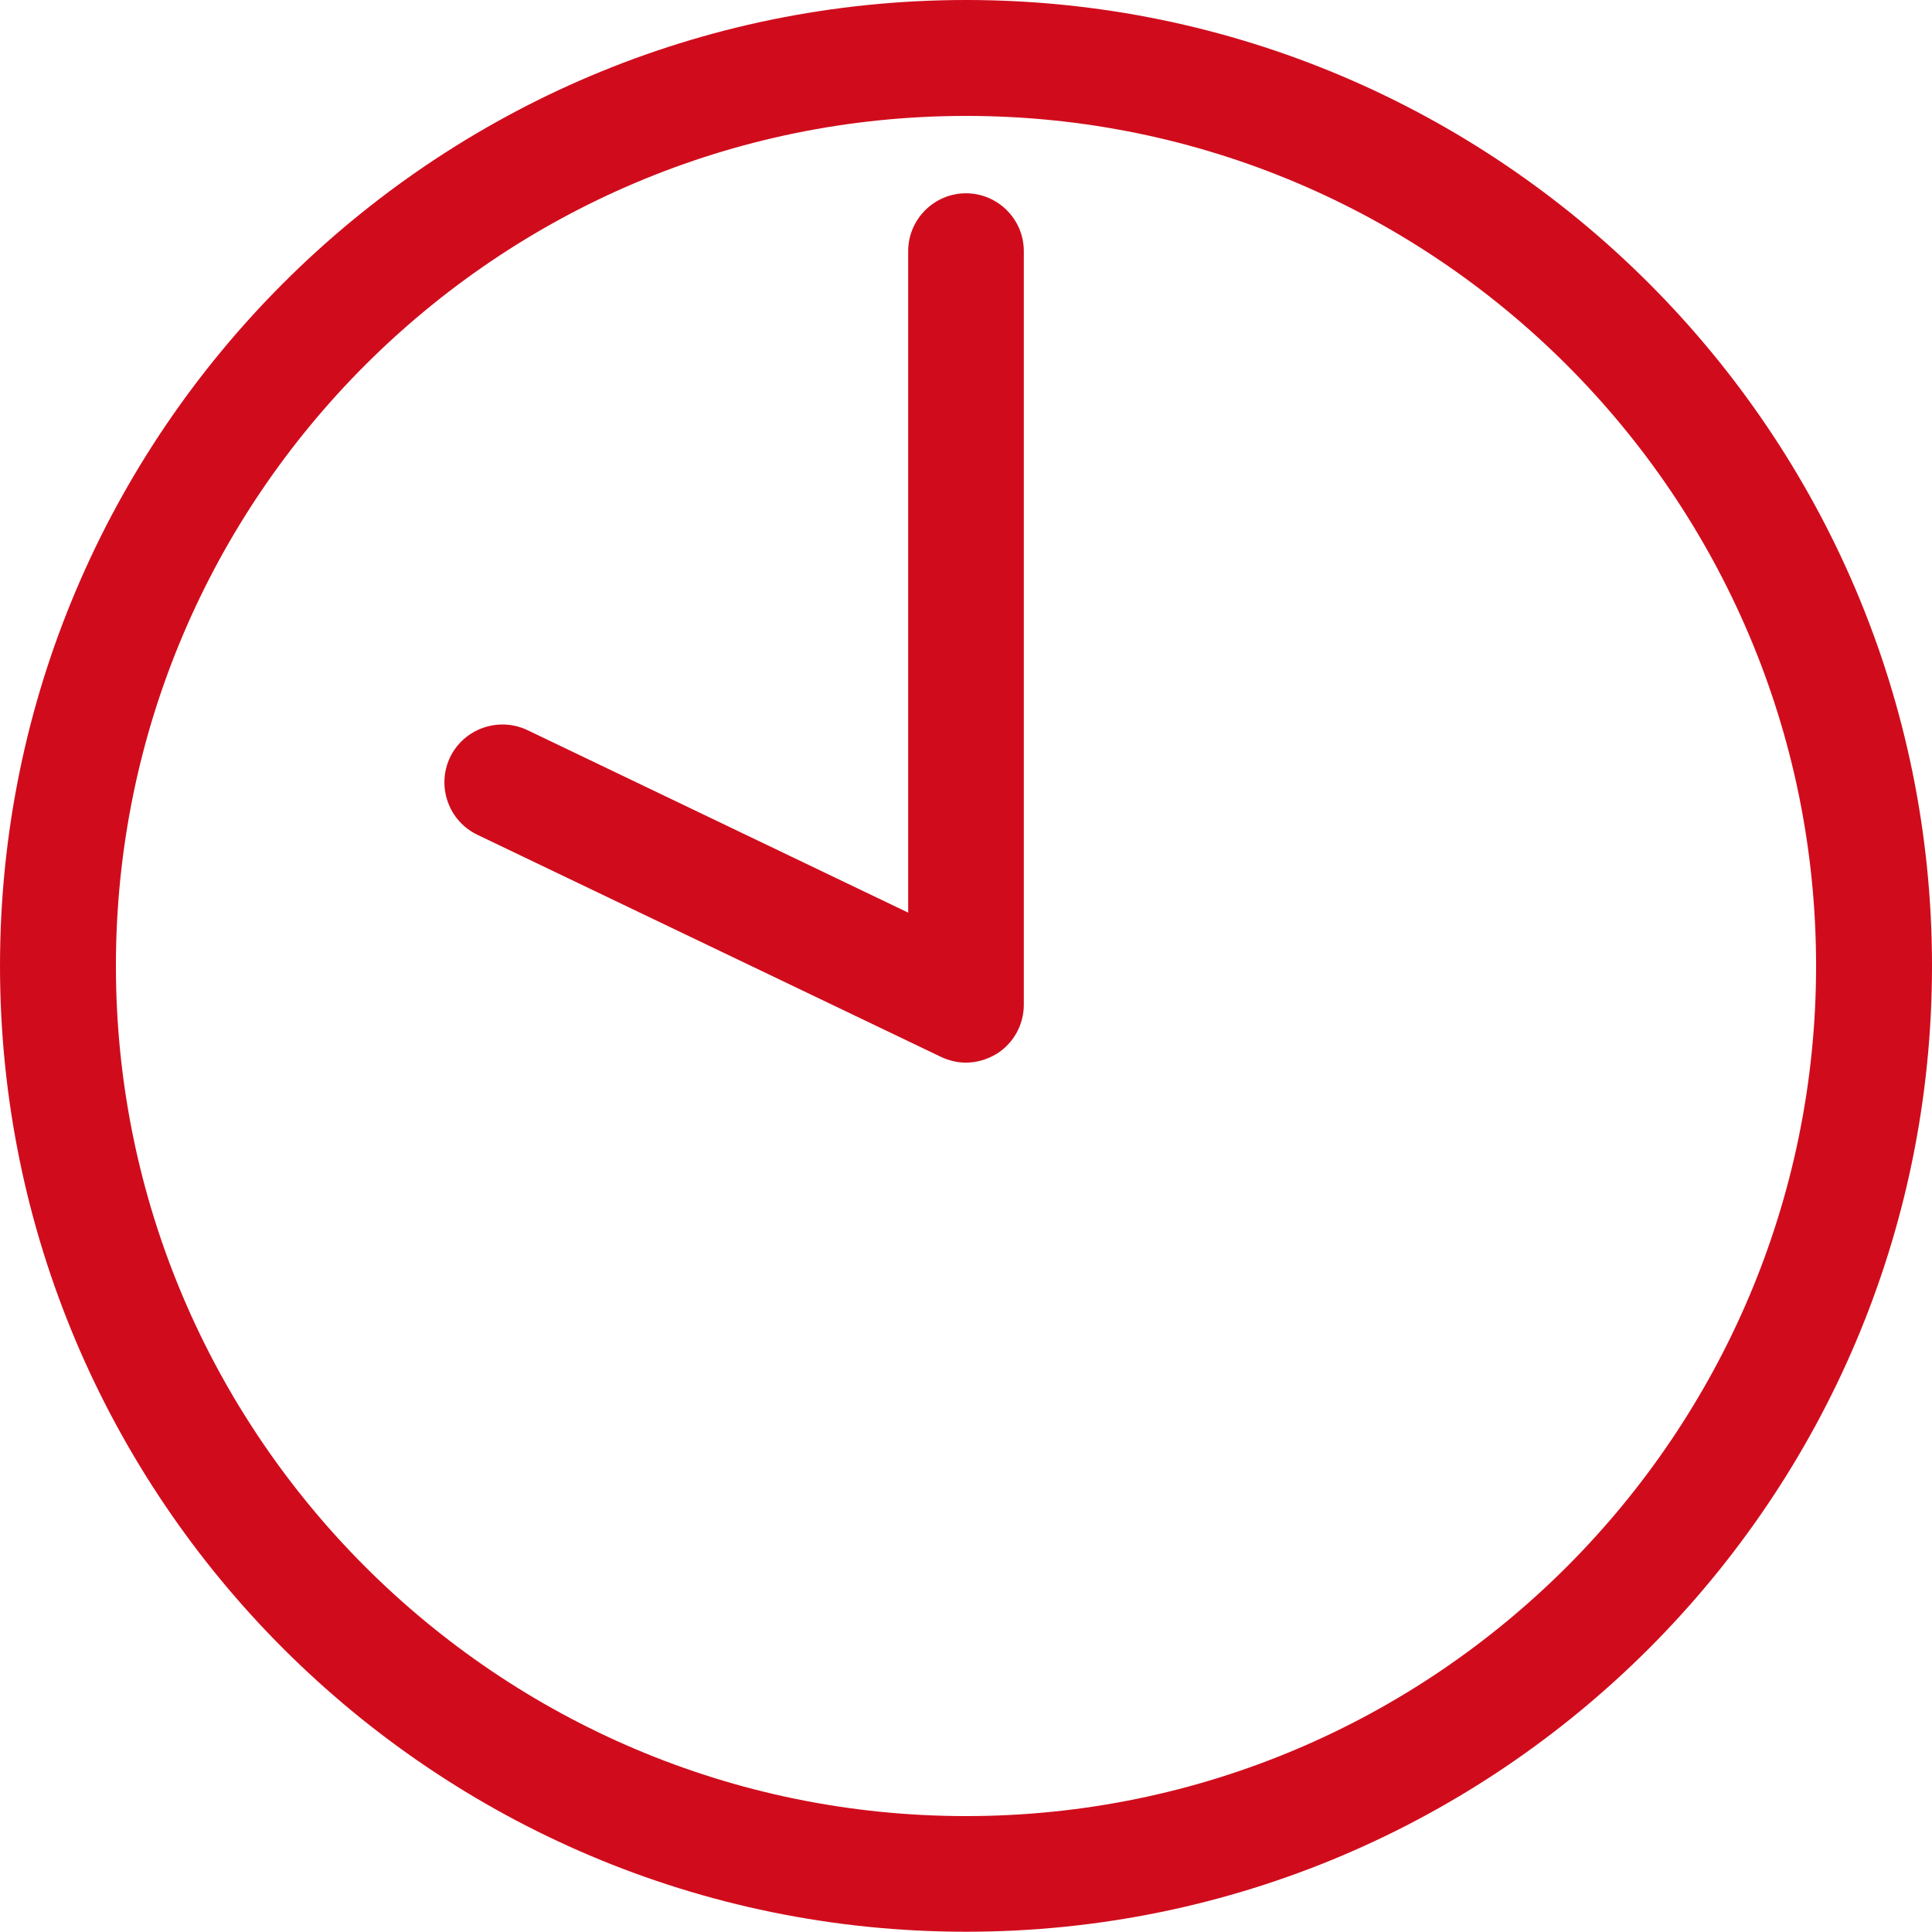
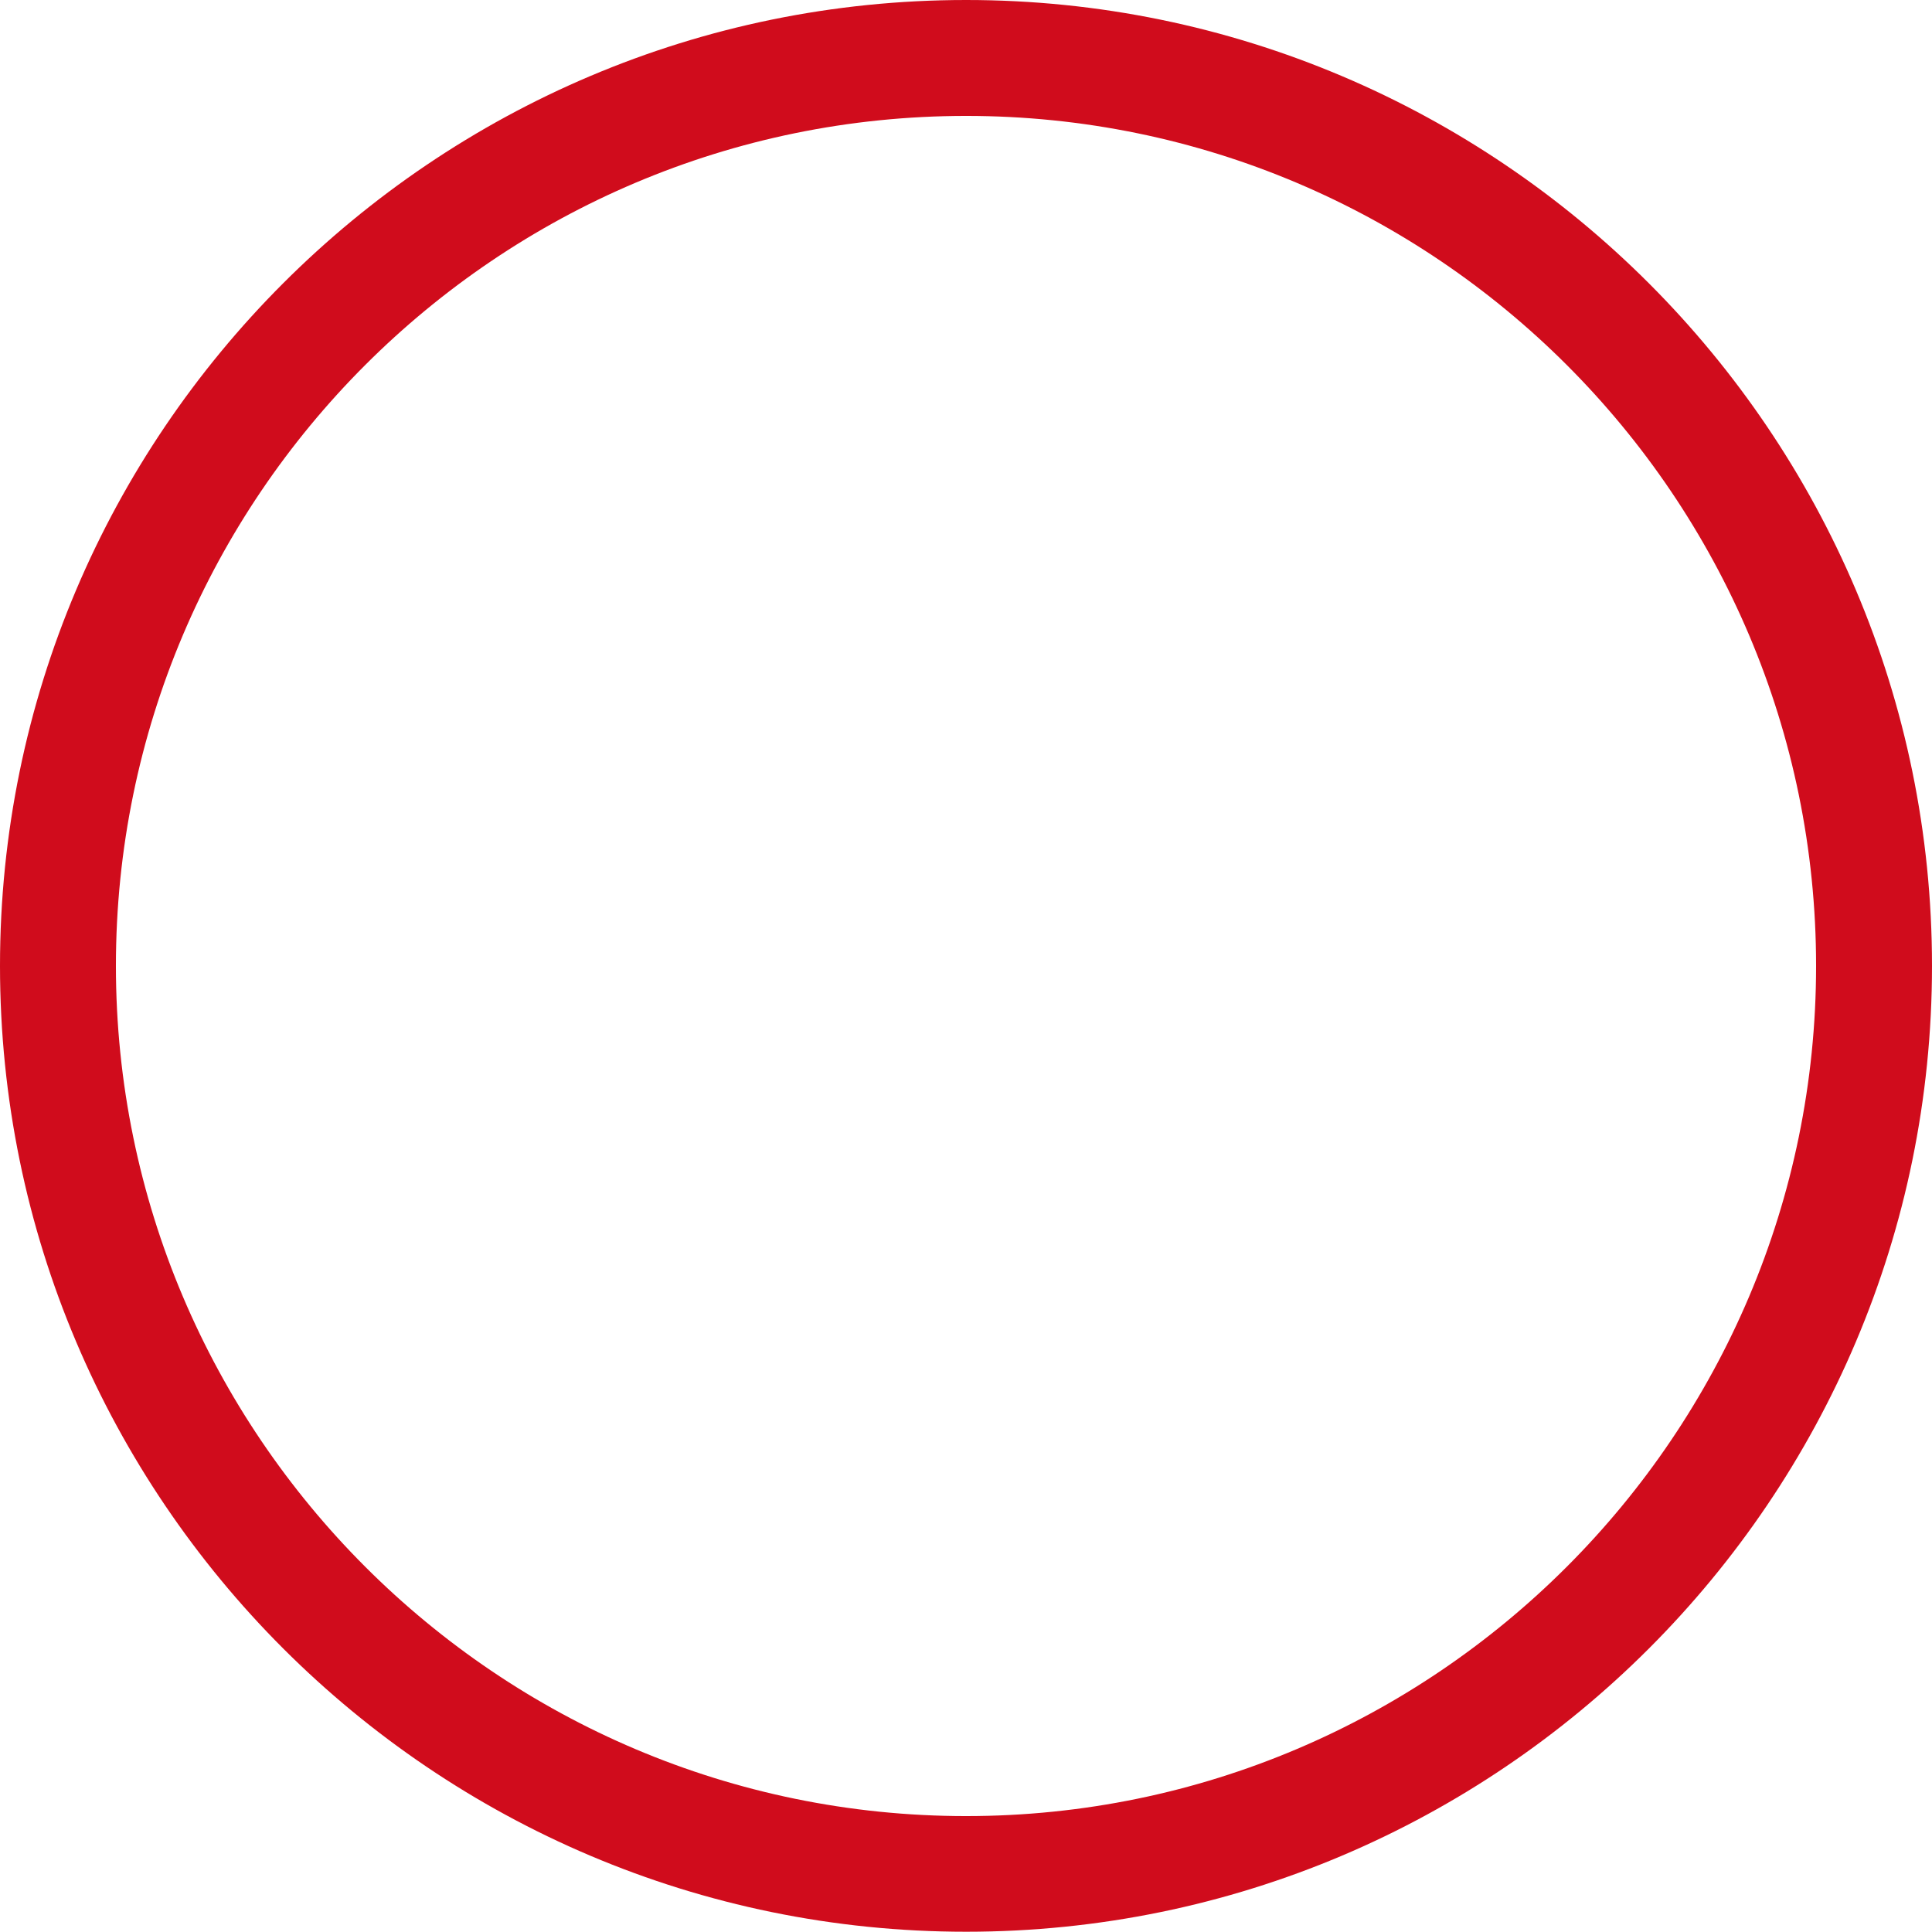
<svg xmlns="http://www.w3.org/2000/svg" id="Capa_2" viewBox="0 0 73.67 73.67">
  <defs>
    <style>.cls-1{fill:#d00c1c;}</style>
  </defs>
  <g id="Capa_3">
    <g>
      <path class="cls-1" d="M36.84,69.25c-17.87,0-32.42-14.54-32.42-32.42S18.96,4.42,36.84,4.42s32.41,14.54,32.41,32.41-14.54,32.42-32.41,32.42M36.84,0C16.52,0,0,16.52,0,36.83s16.52,36.83,36.84,36.83,36.83-16.52,36.83-36.83S57.15,0,36.84,0" />
-       <path class="cls-1" d="M36.84,7.37c-1.22,0-2.21,.99-2.21,2.21v25.22l-14.52-6.96c-1.1-.52-2.42-.06-2.95,1.04-.52,1.1-.06,2.42,1.04,2.95l17.68,8.47c.3,.14,.62,.22,.95,.22,.41,0,.82-.12,1.18-.34,.64-.4,1.03-1.11,1.03-1.87V9.58c0-1.22-.99-2.21-2.21-2.21" />
    </g>
  </g>
</svg>